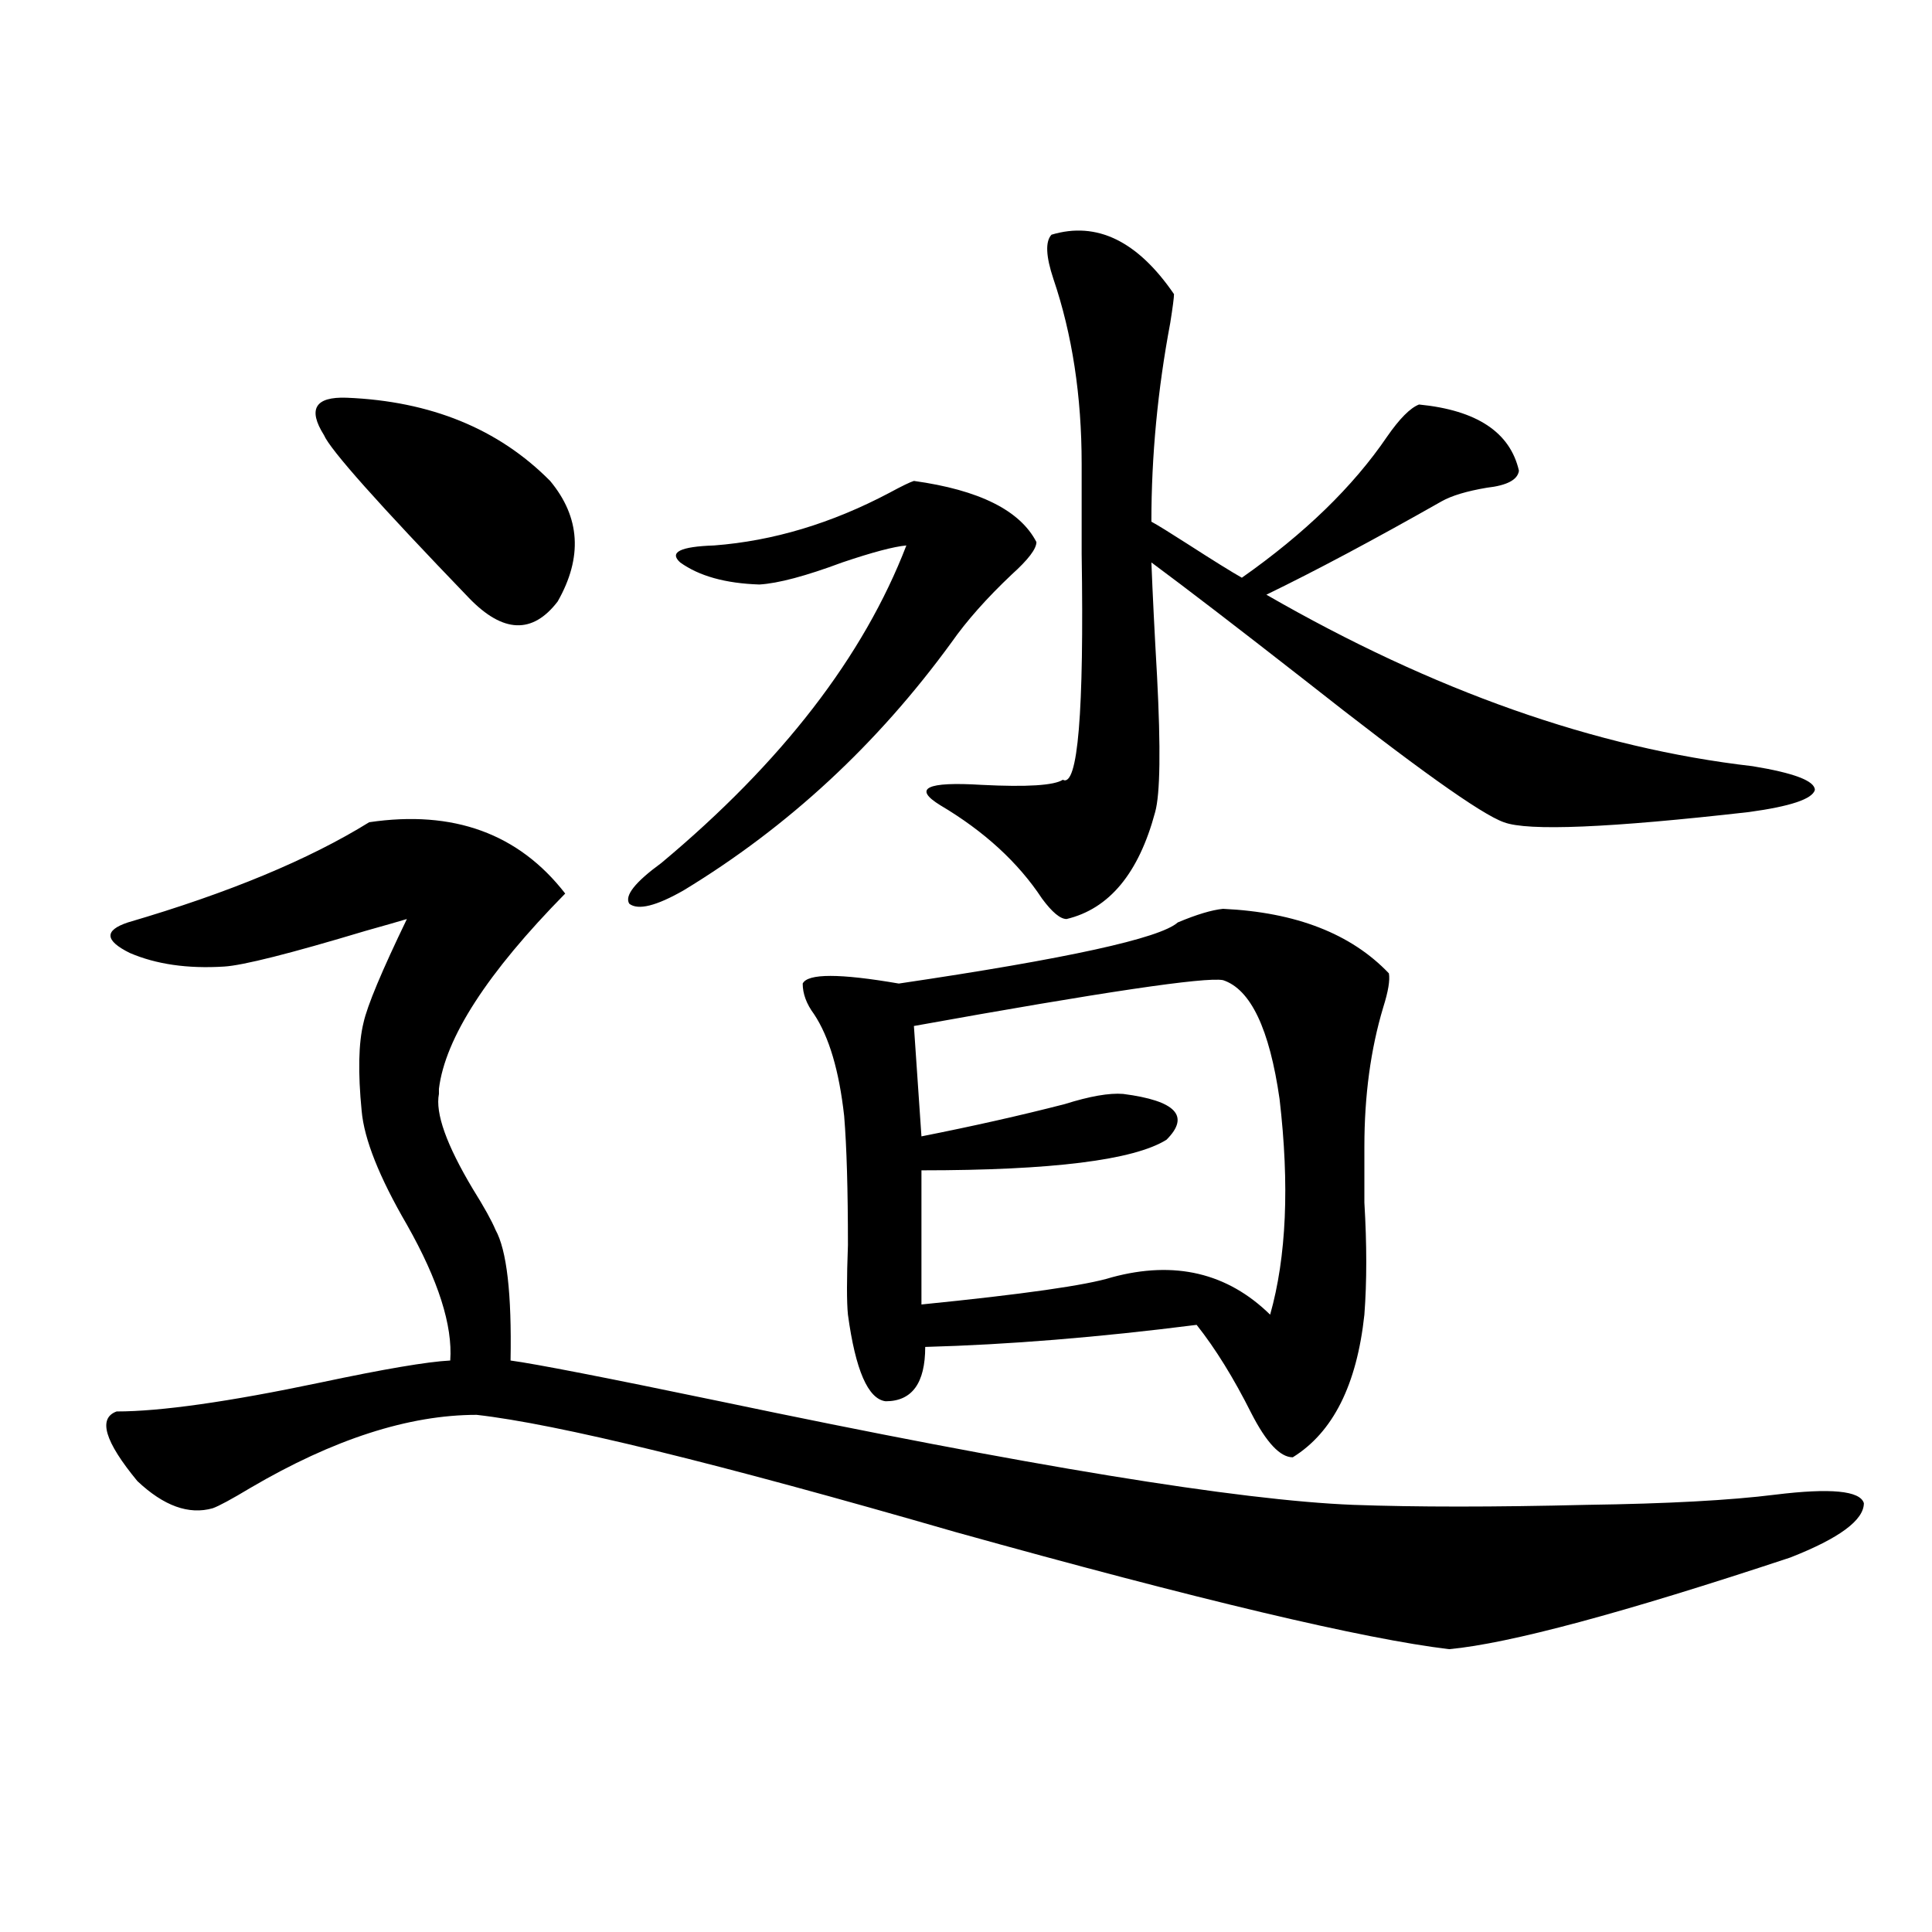
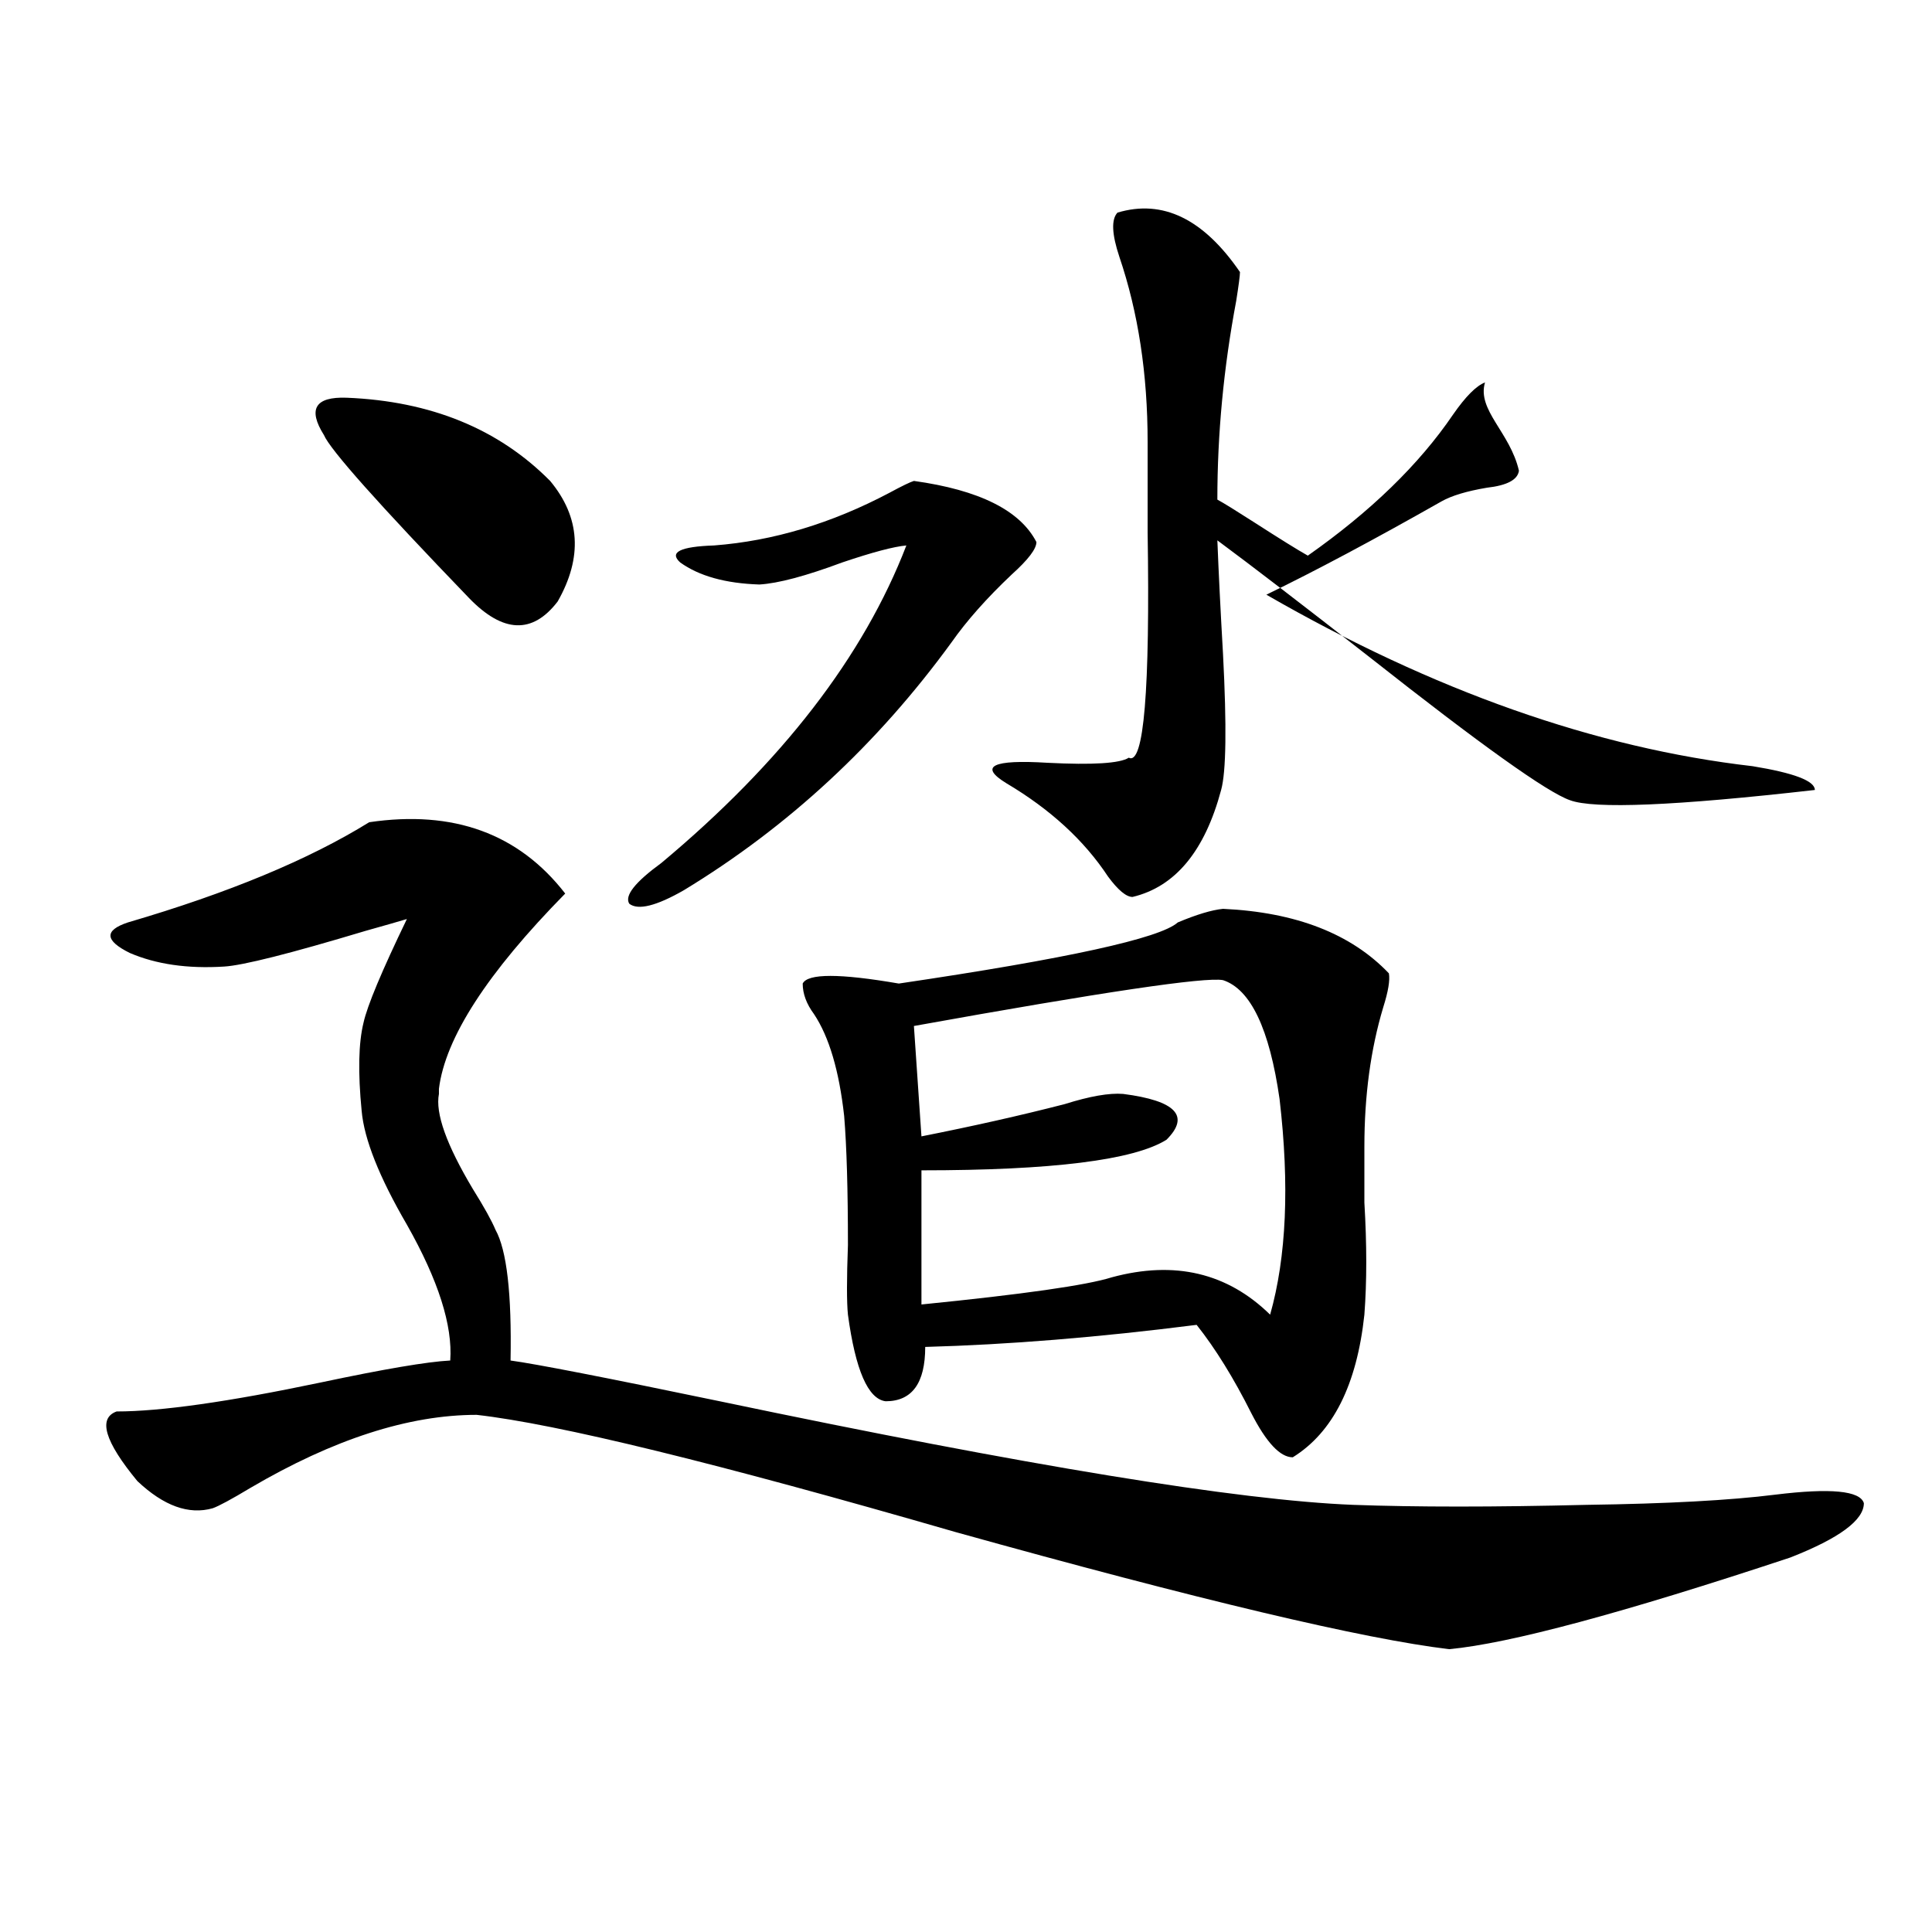
<svg xmlns="http://www.w3.org/2000/svg" version="1.1" id="图层_1" x="0px" y="0px" width="1000px" height="1000px" viewBox="0 0 1000 1000" enable-background="new 0 0 1000 1000" xml:space="preserve">
-   <path d="M191.093,425.586c43.566-6.44,77.392,5.864,101.461,36.914c-40.334,41.021-62.117,74.707-65.364,101.074  c0,1.182,0,2.061,0,2.637c-1.951,9.971,3.902,26.367,17.561,49.219c5.854,9.38,9.756,16.411,11.707,21.094  c5.854,10.547,8.445,33.11,7.805,67.676c13.003,1.758,49.1,8.789,108.29,21.094c159.341,33.398,268.606,51.279,327.797,53.613  c32.515,1.182,72.834,1.182,120.973,0c41.615-0.576,74.145-2.334,97.559-5.273c28.612-3.516,43.901-2.046,45.853,4.395  c0,8.789-12.683,18.169-38.048,28.125c-86.507,28.702-145.362,44.522-176.581,47.461c-44.236-5.273-129.433-25.488-255.604-60.645  c-123.579-35.732-206.184-55.947-247.799-60.645c-35.121,0-74.145,12.607-117.07,37.793c-9.756,5.864-16.265,9.38-19.512,10.547  c-12.362,3.516-25.365-1.167-39.023-14.063c-16.92-20.503-20.487-32.52-10.731-36.035c22.759,0,57.88-4.971,105.363-14.941  c33.17-7.031,55.608-10.835,67.315-11.426c1.296-18.154-6.188-41.597-22.438-70.313c-14.313-24.609-22.118-44.233-23.414-58.887  c-1.951-19.912-1.631-35.156,0.976-45.703c1.951-8.789,9.421-26.655,22.438-53.613c-3.902,1.182-11.066,3.228-21.463,6.152  c-39.023,11.729-63.413,17.881-73.169,18.457c-18.871,1.182-35.121-1.167-48.779-7.031c-13.018-6.44-13.338-11.714-0.976-15.82  C118.244,462.212,159.874,444.922,191.093,425.586z M179.386,205.859c43.566,1.758,78.688,16.123,105.363,43.066  c15.609,18.76,16.905,39.551,3.902,62.402c-13.018,17.002-28.292,16.411-45.853-1.758c-46.828-48.628-71.873-76.753-75.12-84.375  C159.219,211.724,163.121,205.283,179.386,205.859z M473.037,248.926c33.811,4.697,54.953,15.244,63.413,31.641  c0,3.516-4.237,9.092-12.683,16.699c-13.018,12.305-23.414,24.033-31.219,35.156c-38.383,52.734-84.556,95.513-138.533,128.32  c-14.313,8.213-23.749,10.547-28.292,7.031c-2.606-4.092,2.927-11.123,16.585-21.094c62.438-52.144,104.708-106.924,126.826-164.355  c-6.509,0.591-17.561,3.516-33.17,8.789c-18.871,7.031-33.17,10.85-42.926,11.426c-17.561-0.576-31.219-4.395-40.975-11.426  c-5.854-5.273,0-8.198,17.561-8.789c30.563-2.334,60.807-11.426,90.729-27.246C466.849,251.563,471.086,249.517,473.037,248.926z   M633.033,470.41c37.713,1.758,66.34,12.896,85.852,33.398c0.641,3.516-0.335,9.38-2.927,17.578  c-6.509,21.685-9.756,45.703-9.756,72.07c0,7.031,0,16.699,0,29.004c1.296,21.685,1.296,41.021,0,58.008  c-3.902,36.338-16.265,60.947-37.072,73.828c-6.509,0-13.658-7.607-21.463-22.852c-9.115-18.154-18.536-33.398-28.292-45.703  c-50.73,6.455-97.559,10.259-140.484,11.426c0,18.76-6.829,28.125-20.487,28.125c-9.115-1.167-15.609-16.108-19.512-44.824  c-0.655-6.44-0.655-18.457,0-36.035c0-28.701-0.655-50.977-1.951-66.797c-2.606-23.428-7.805-41.006-15.609-52.734  c-3.902-5.273-5.854-10.547-5.854-15.82c2.592-5.273,19.177-5.273,49.755,0c87.147-12.881,135.271-23.428,144.387-31.641  C619.375,473.35,627.18,471.001,633.033,470.41z M633.033,507.324c-9.115-1.758-62.438,6.152-159.996,23.73l3.902,57.129  c26.661-5.273,51.371-10.835,74.145-16.699c13.003-4.092,23.079-5.85,30.243-5.273c27.316,3.516,34.786,11.426,22.438,23.73  c-16.92,10.547-59.19,15.82-126.826,15.82v69.434c52.682-5.273,85.517-9.956,98.534-14.063c32.515-8.789,59.831-2.334,81.949,19.336  c8.445-29.883,10.076-67.085,4.878-111.621C657.088,532.524,647.332,512.021,633.033,507.324z M786.2,243.652  c-0.655,4.697-6.188,7.622-16.585,8.789c-10.411,1.758-18.216,4.106-23.414,7.031c-35.121,19.927-65.364,36.035-90.729,48.34  c86.492,49.81,170.393,79.404,251.701,88.77c21.463,3.516,32.194,7.622,32.194,12.305c-1.311,4.697-12.683,8.501-34.146,11.426  c-72.193,8.213-114.479,9.971-126.826,5.273c-11.707-4.092-46.188-28.701-103.412-73.828c-34.48-26.943-60.821-47.158-79.022-60.645  c0.641,16.411,1.616,36.035,2.927,58.887c1.951,37.505,1.616,60.947-0.976,70.313c-8.46,31.641-23.749,50.098-45.853,55.371  c-3.262,0-7.484-3.516-12.683-10.547c-12.362-18.745-29.923-34.854-52.682-48.34c-14.313-8.789-7.164-12.305,21.463-10.547  c23.414,1.182,37.393,0.303,41.95-2.637c7.805,4.106,11.052-34.854,9.756-116.895c0-19.336,0-34.854,0-46.582  c0-35.156-4.878-67.085-14.634-95.801c-3.902-11.714-4.237-19.336-0.976-22.852c23.414-7.031,44.542,3.228,63.413,30.762  c0,1.758-0.655,6.743-1.951,14.941c-6.509,34.58-9.756,68.857-9.756,102.832c3.247,1.758,9.421,5.576,18.536,11.426  c13.658,8.789,23.079,14.653,28.292,17.578c32.515-22.852,57.56-47.158,75.12-72.949c6.494-9.365,12.027-14.941,16.585-16.699  C764.402,212.314,781.643,223.74,786.2,243.652z" />
+   <path d="M191.093,425.586c43.566-6.44,77.392,5.864,101.461,36.914c-40.334,41.021-62.117,74.707-65.364,101.074  c0,1.182,0,2.061,0,2.637c-1.951,9.971,3.902,26.367,17.561,49.219c5.854,9.38,9.756,16.411,11.707,21.094  c5.854,10.547,8.445,33.11,7.805,67.676c13.003,1.758,49.1,8.789,108.29,21.094c159.341,33.398,268.606,51.279,327.797,53.613  c32.515,1.182,72.834,1.182,120.973,0c41.615-0.576,74.145-2.334,97.559-5.273c28.612-3.516,43.901-2.046,45.853,4.395  c0,8.789-12.683,18.169-38.048,28.125c-86.507,28.702-145.362,44.522-176.581,47.461c-44.236-5.273-129.433-25.488-255.604-60.645  c-123.579-35.732-206.184-55.947-247.799-60.645c-35.121,0-74.145,12.607-117.07,37.793c-9.756,5.864-16.265,9.38-19.512,10.547  c-12.362,3.516-25.365-1.167-39.023-14.063c-16.92-20.503-20.487-32.52-10.731-36.035c22.759,0,57.88-4.971,105.363-14.941  c33.17-7.031,55.608-10.835,67.315-11.426c1.296-18.154-6.188-41.597-22.438-70.313c-14.313-24.609-22.118-44.233-23.414-58.887  c-1.951-19.912-1.631-35.156,0.976-45.703c1.951-8.789,9.421-26.655,22.438-53.613c-3.902,1.182-11.066,3.228-21.463,6.152  c-39.023,11.729-63.413,17.881-73.169,18.457c-18.871,1.182-35.121-1.167-48.779-7.031c-13.018-6.44-13.338-11.714-0.976-15.82  C118.244,462.212,159.874,444.922,191.093,425.586z M179.386,205.859c43.566,1.758,78.688,16.123,105.363,43.066  c15.609,18.76,16.905,39.551,3.902,62.402c-13.018,17.002-28.292,16.411-45.853-1.758c-46.828-48.628-71.873-76.753-75.12-84.375  C159.219,211.724,163.121,205.283,179.386,205.859z M473.037,248.926c33.811,4.697,54.953,15.244,63.413,31.641  c0,3.516-4.237,9.092-12.683,16.699c-13.018,12.305-23.414,24.033-31.219,35.156c-38.383,52.734-84.556,95.513-138.533,128.32  c-14.313,8.213-23.749,10.547-28.292,7.031c-2.606-4.092,2.927-11.123,16.585-21.094c62.438-52.144,104.708-106.924,126.826-164.355  c-6.509,0.591-17.561,3.516-33.17,8.789c-18.871,7.031-33.17,10.85-42.926,11.426c-17.561-0.576-31.219-4.395-40.975-11.426  c-5.854-5.273,0-8.198,17.561-8.789c30.563-2.334,60.807-11.426,90.729-27.246C466.849,251.563,471.086,249.517,473.037,248.926z   M633.033,470.41c37.713,1.758,66.34,12.896,85.852,33.398c0.641,3.516-0.335,9.38-2.927,17.578  c-6.509,21.685-9.756,45.703-9.756,72.07c0,7.031,0,16.699,0,29.004c1.296,21.685,1.296,41.021,0,58.008  c-3.902,36.338-16.265,60.947-37.072,73.828c-6.509,0-13.658-7.607-21.463-22.852c-9.115-18.154-18.536-33.398-28.292-45.703  c-50.73,6.455-97.559,10.259-140.484,11.426c0,18.76-6.829,28.125-20.487,28.125c-9.115-1.167-15.609-16.108-19.512-44.824  c-0.655-6.44-0.655-18.457,0-36.035c0-28.701-0.655-50.977-1.951-66.797c-2.606-23.428-7.805-41.006-15.609-52.734  c-3.902-5.273-5.854-10.547-5.854-15.82c2.592-5.273,19.177-5.273,49.755,0c87.147-12.881,135.271-23.428,144.387-31.641  C619.375,473.35,627.18,471.001,633.033,470.41z M633.033,507.324c-9.115-1.758-62.438,6.152-159.996,23.73l3.902,57.129  c26.661-5.273,51.371-10.835,74.145-16.699c13.003-4.092,23.079-5.85,30.243-5.273c27.316,3.516,34.786,11.426,22.438,23.73  c-16.92,10.547-59.19,15.82-126.826,15.82v69.434c52.682-5.273,85.517-9.956,98.534-14.063c32.515-8.789,59.831-2.334,81.949,19.336  c8.445-29.883,10.076-67.085,4.878-111.621C657.088,532.524,647.332,512.021,633.033,507.324z M786.2,243.652  c-0.655,4.697-6.188,7.622-16.585,8.789c-10.411,1.758-18.216,4.106-23.414,7.031c-35.121,19.927-65.364,36.035-90.729,48.34  c86.492,49.81,170.393,79.404,251.701,88.77c21.463,3.516,32.194,7.622,32.194,12.305c-72.193,8.213-114.479,9.971-126.826,5.273c-11.707-4.092-46.188-28.701-103.412-73.828c-34.48-26.943-60.821-47.158-79.022-60.645  c0.641,16.411,1.616,36.035,2.927,58.887c1.951,37.505,1.616,60.947-0.976,70.313c-8.46,31.641-23.749,50.098-45.853,55.371  c-3.262,0-7.484-3.516-12.683-10.547c-12.362-18.745-29.923-34.854-52.682-48.34c-14.313-8.789-7.164-12.305,21.463-10.547  c23.414,1.182,37.393,0.303,41.95-2.637c7.805,4.106,11.052-34.854,9.756-116.895c0-19.336,0-34.854,0-46.582  c0-35.156-4.878-67.085-14.634-95.801c-3.902-11.714-4.237-19.336-0.976-22.852c23.414-7.031,44.542,3.228,63.413,30.762  c0,1.758-0.655,6.743-1.951,14.941c-6.509,34.58-9.756,68.857-9.756,102.832c3.247,1.758,9.421,5.576,18.536,11.426  c13.658,8.789,23.079,14.653,28.292,17.578c32.515-22.852,57.56-47.158,75.12-72.949c6.494-9.365,12.027-14.941,16.585-16.699  C764.402,212.314,781.643,223.74,786.2,243.652z" />
</svg>